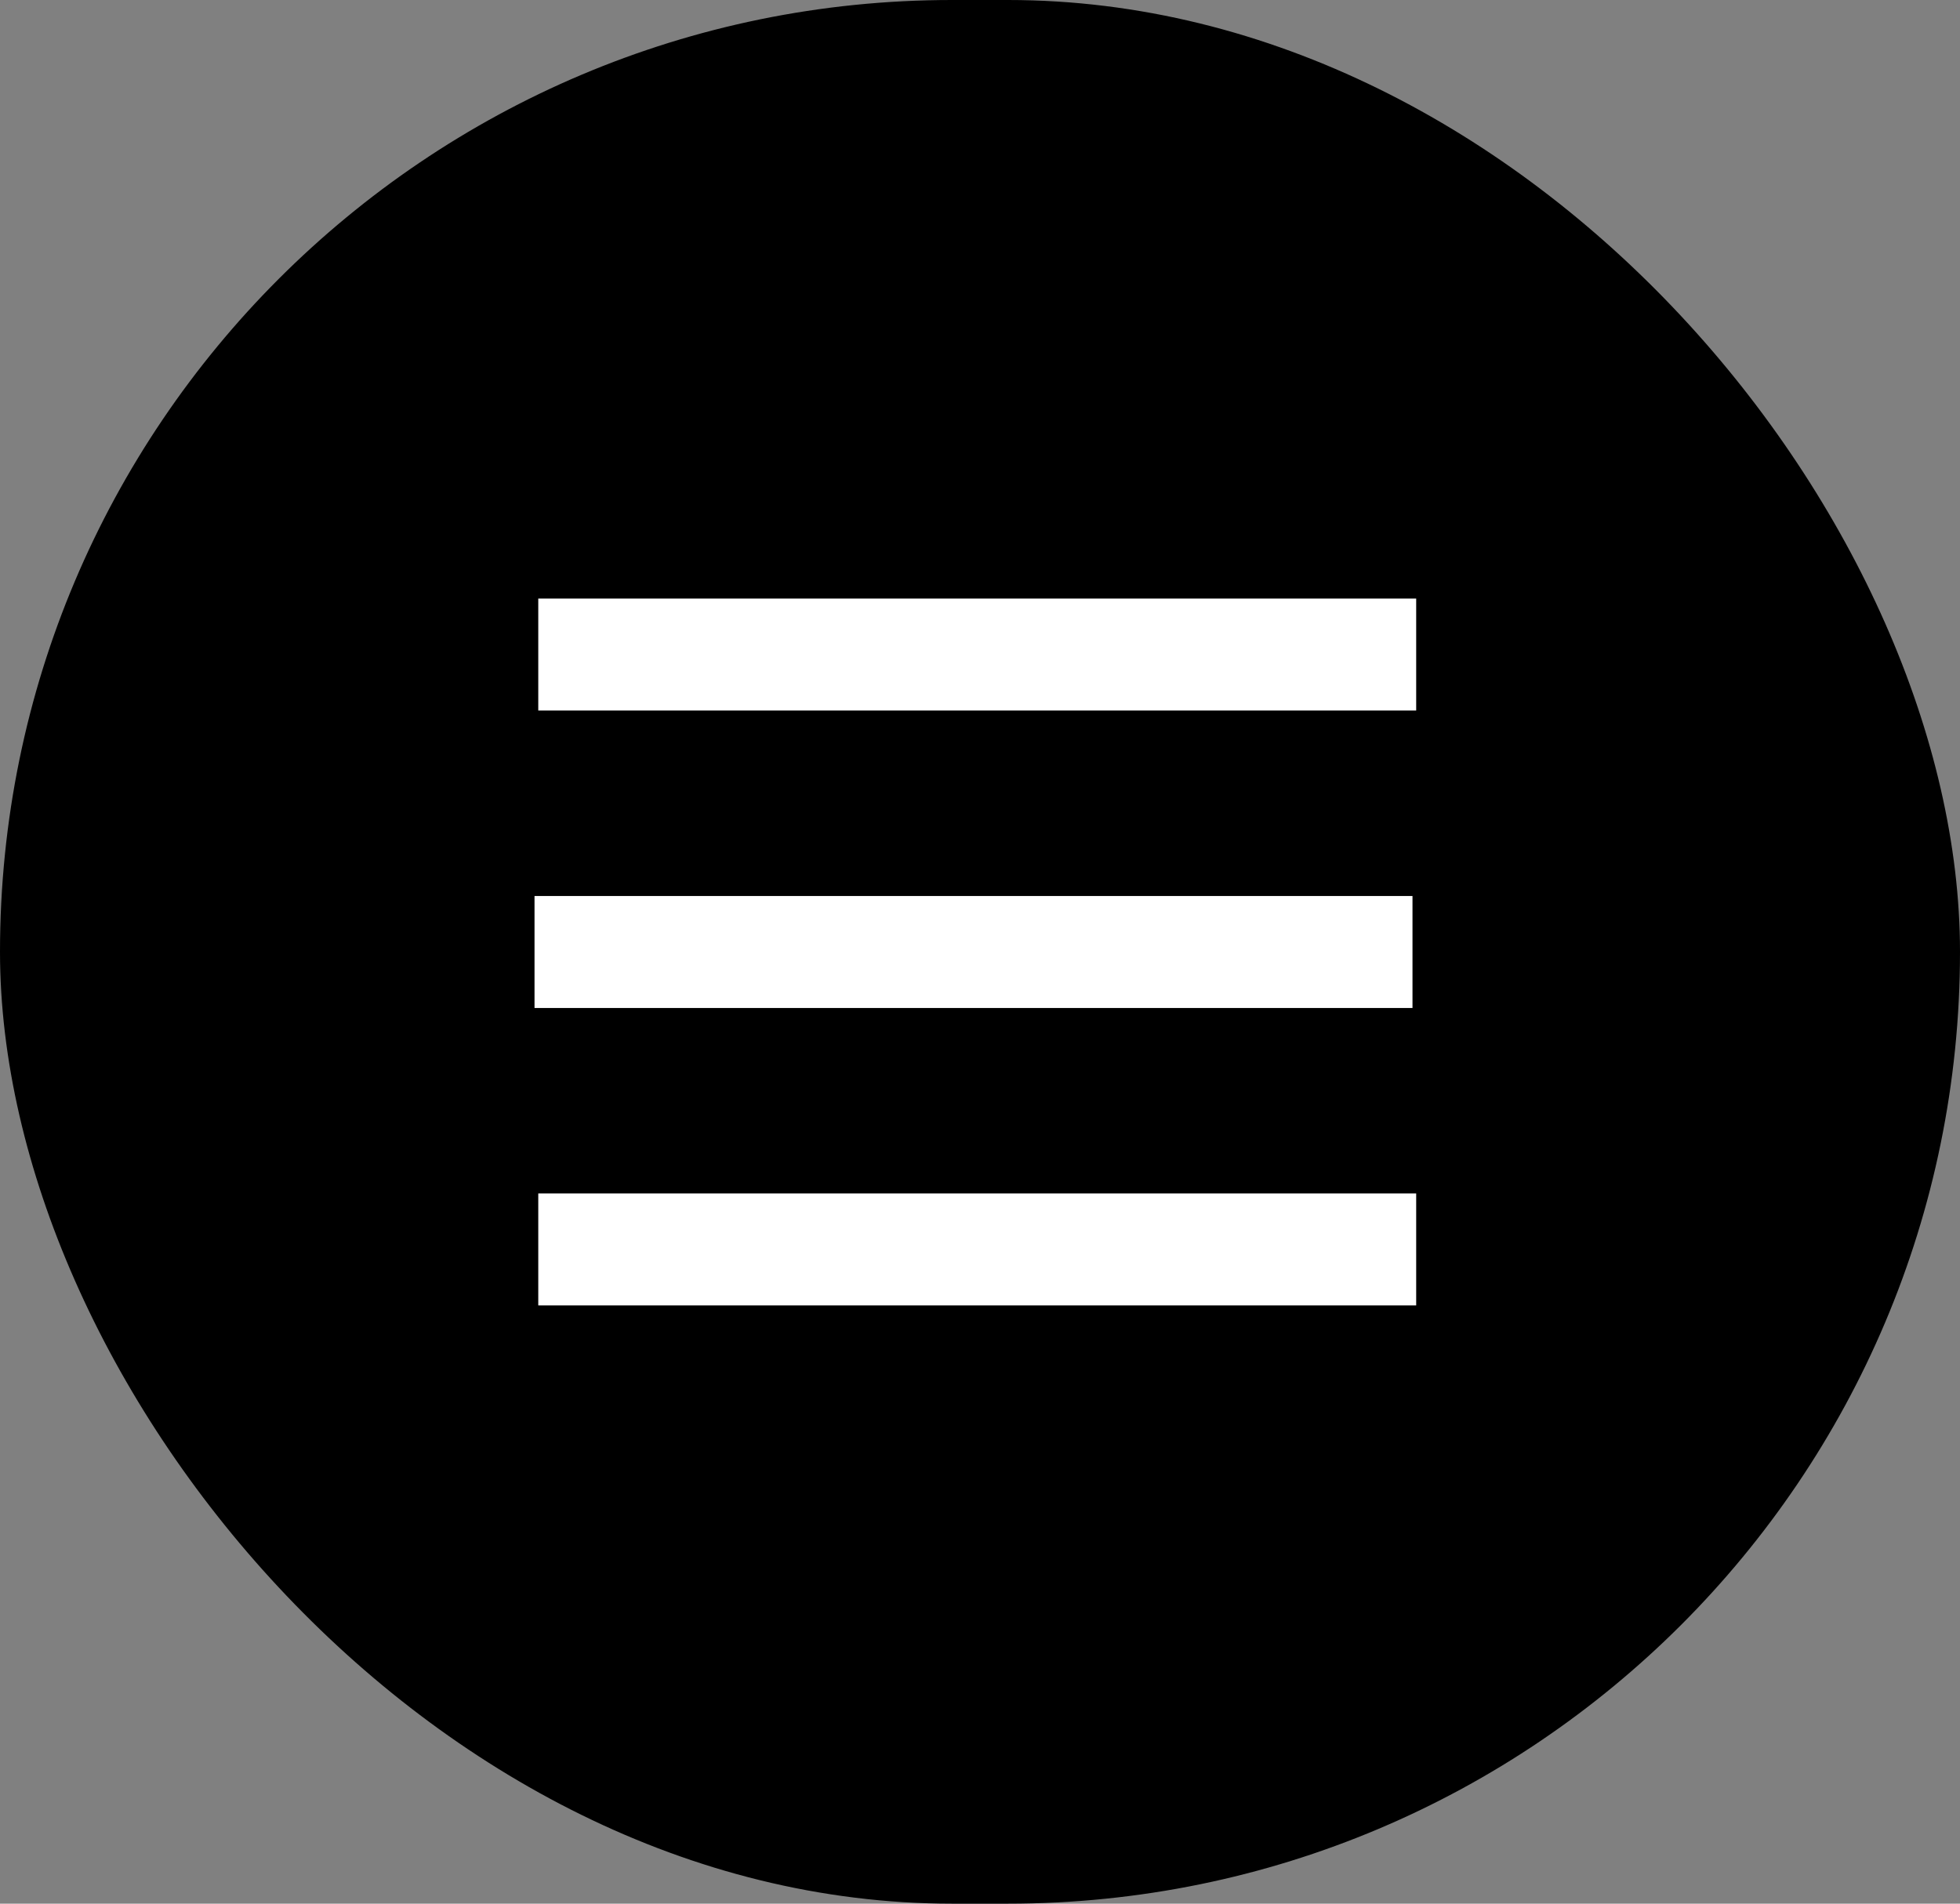
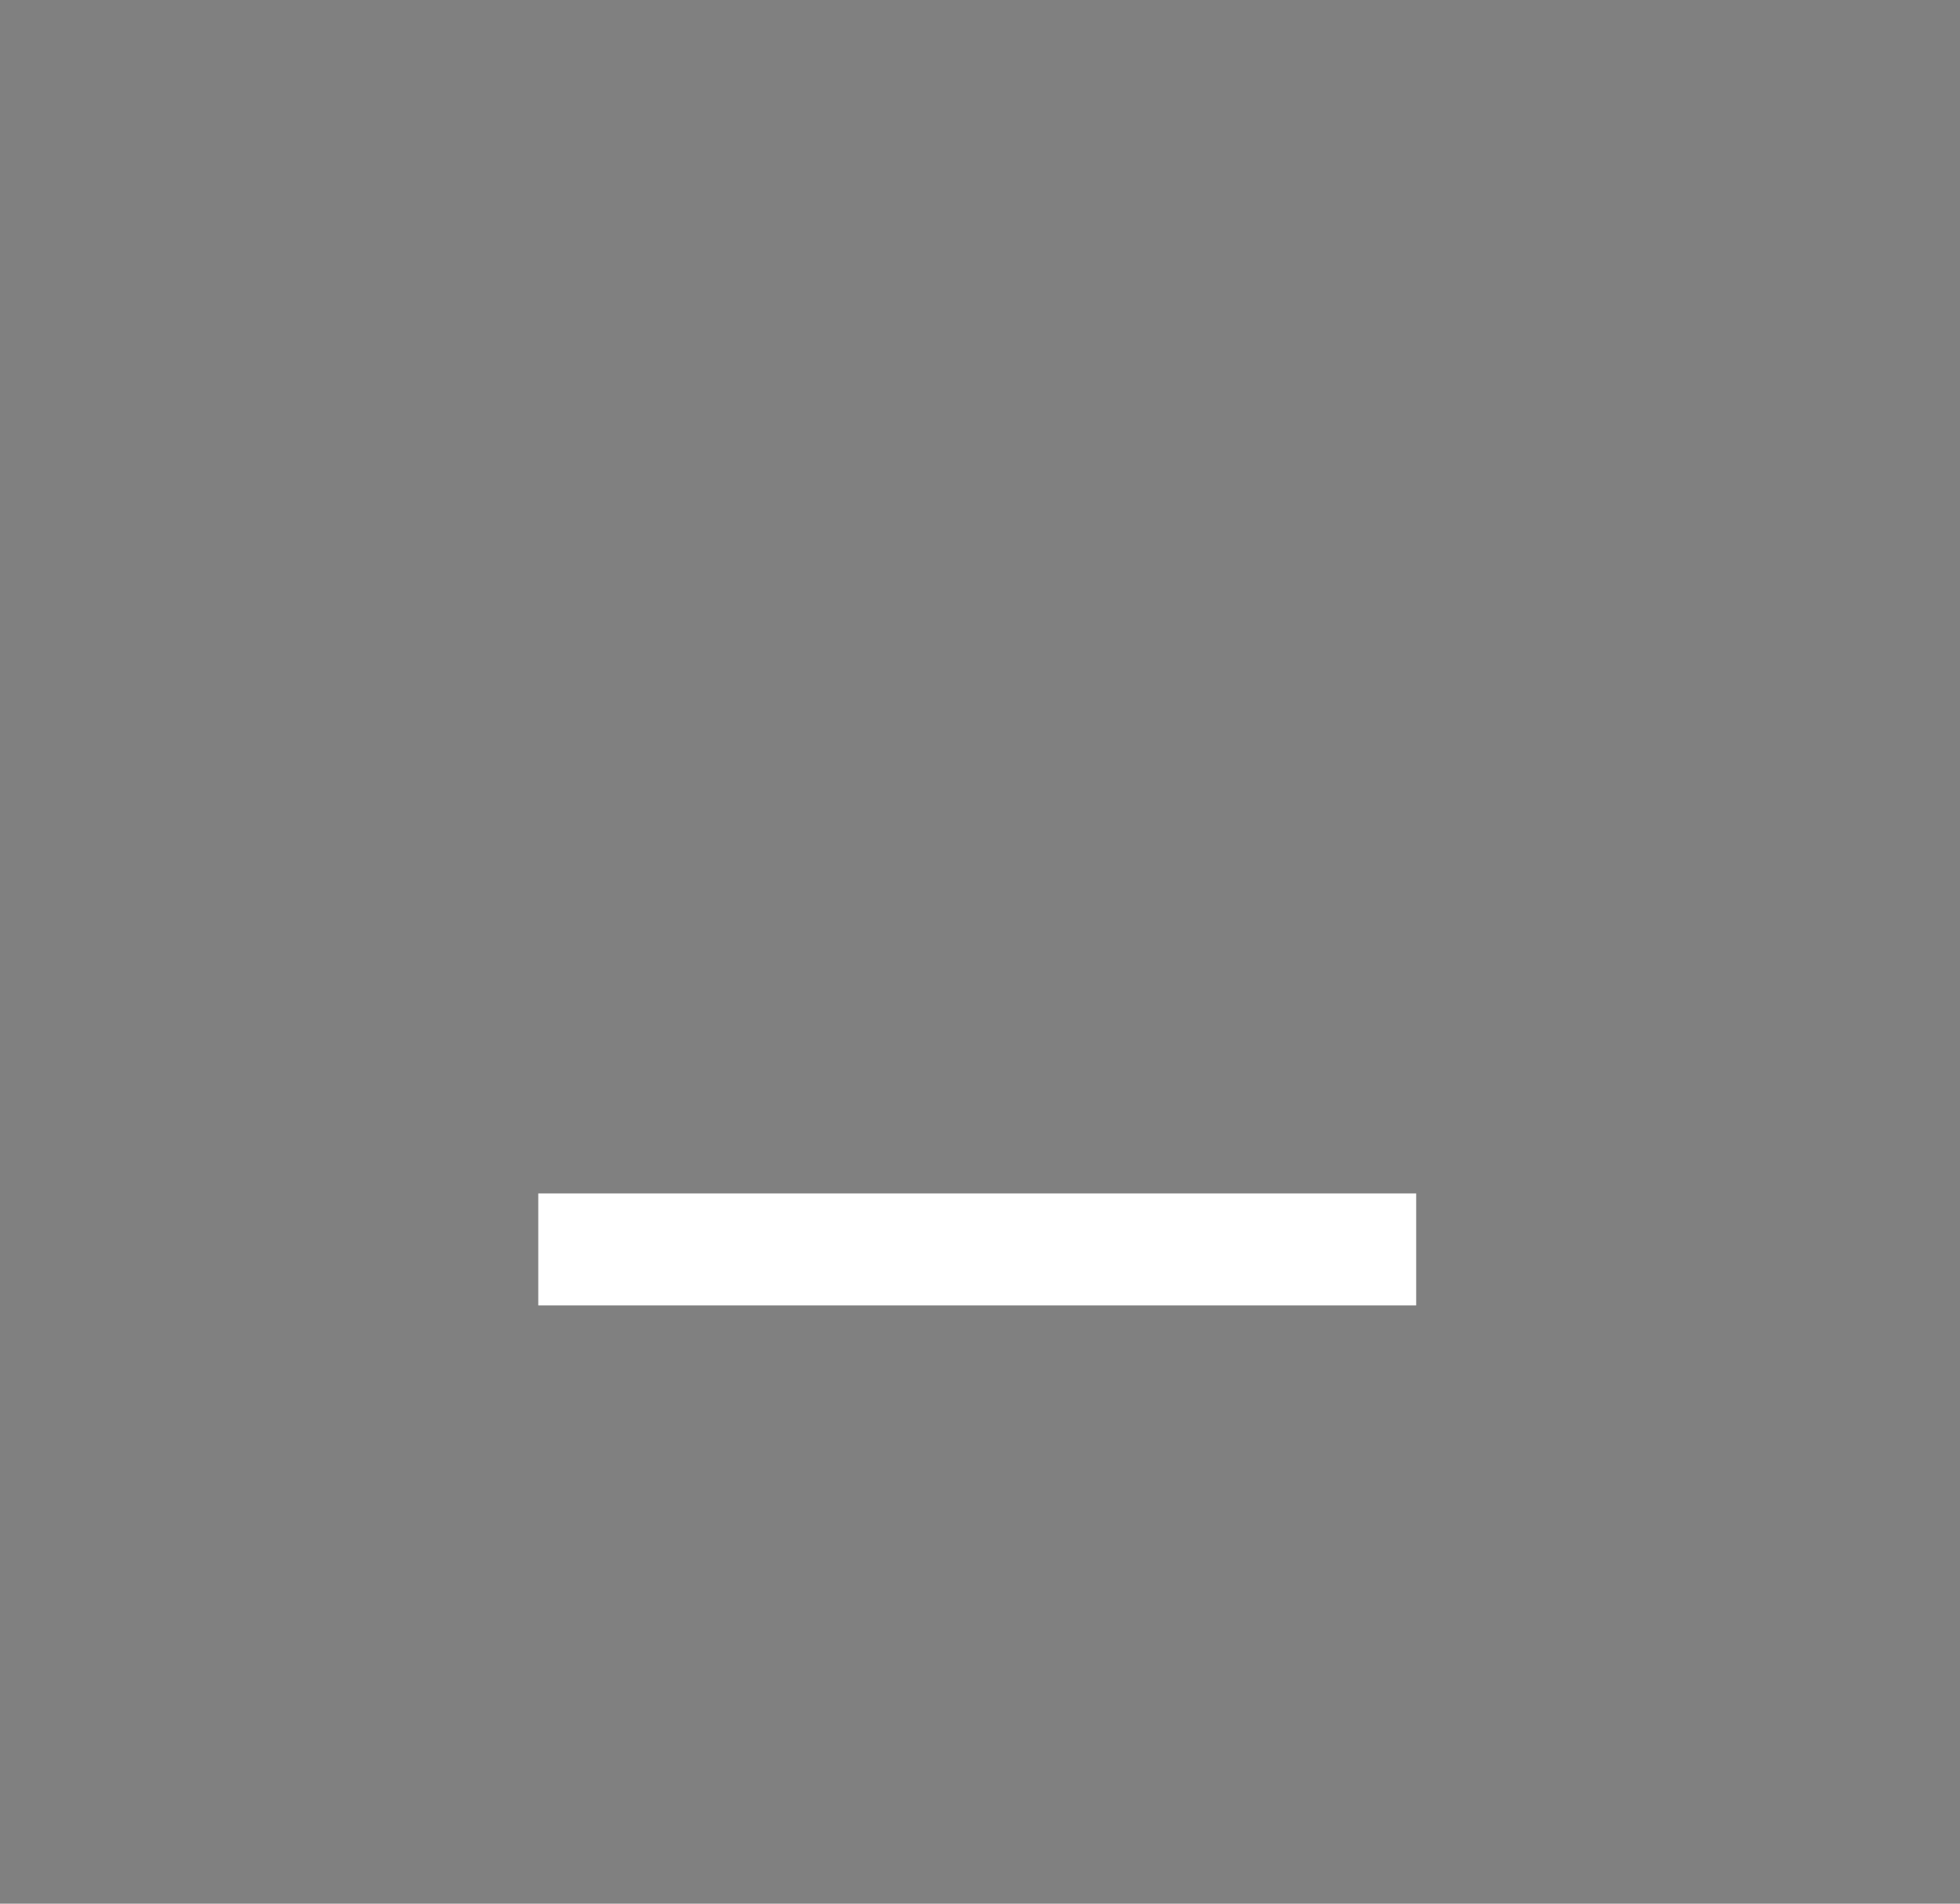
<svg xmlns="http://www.w3.org/2000/svg" width="35" height="34" viewBox="0 0 35 34" fill="none">
  <rect x="0" y="0" width="35" height="34" fill="#808080" stroke="none" />
-   <rect width="35" height="34" rx="17" fill="black" />
-   <line x1="9.545" y1="17.003" x2="25.223" y2="17.003" stroke="white" stroke-width="2" />
  <line x1="9.612" y1="22.315" x2="25.289" y2="22.315" stroke="white" stroke-width="2" />
-   <line x1="9.612" y1="11.69" x2="25.289" y2="11.69" stroke="white" stroke-width="2" />
</svg>